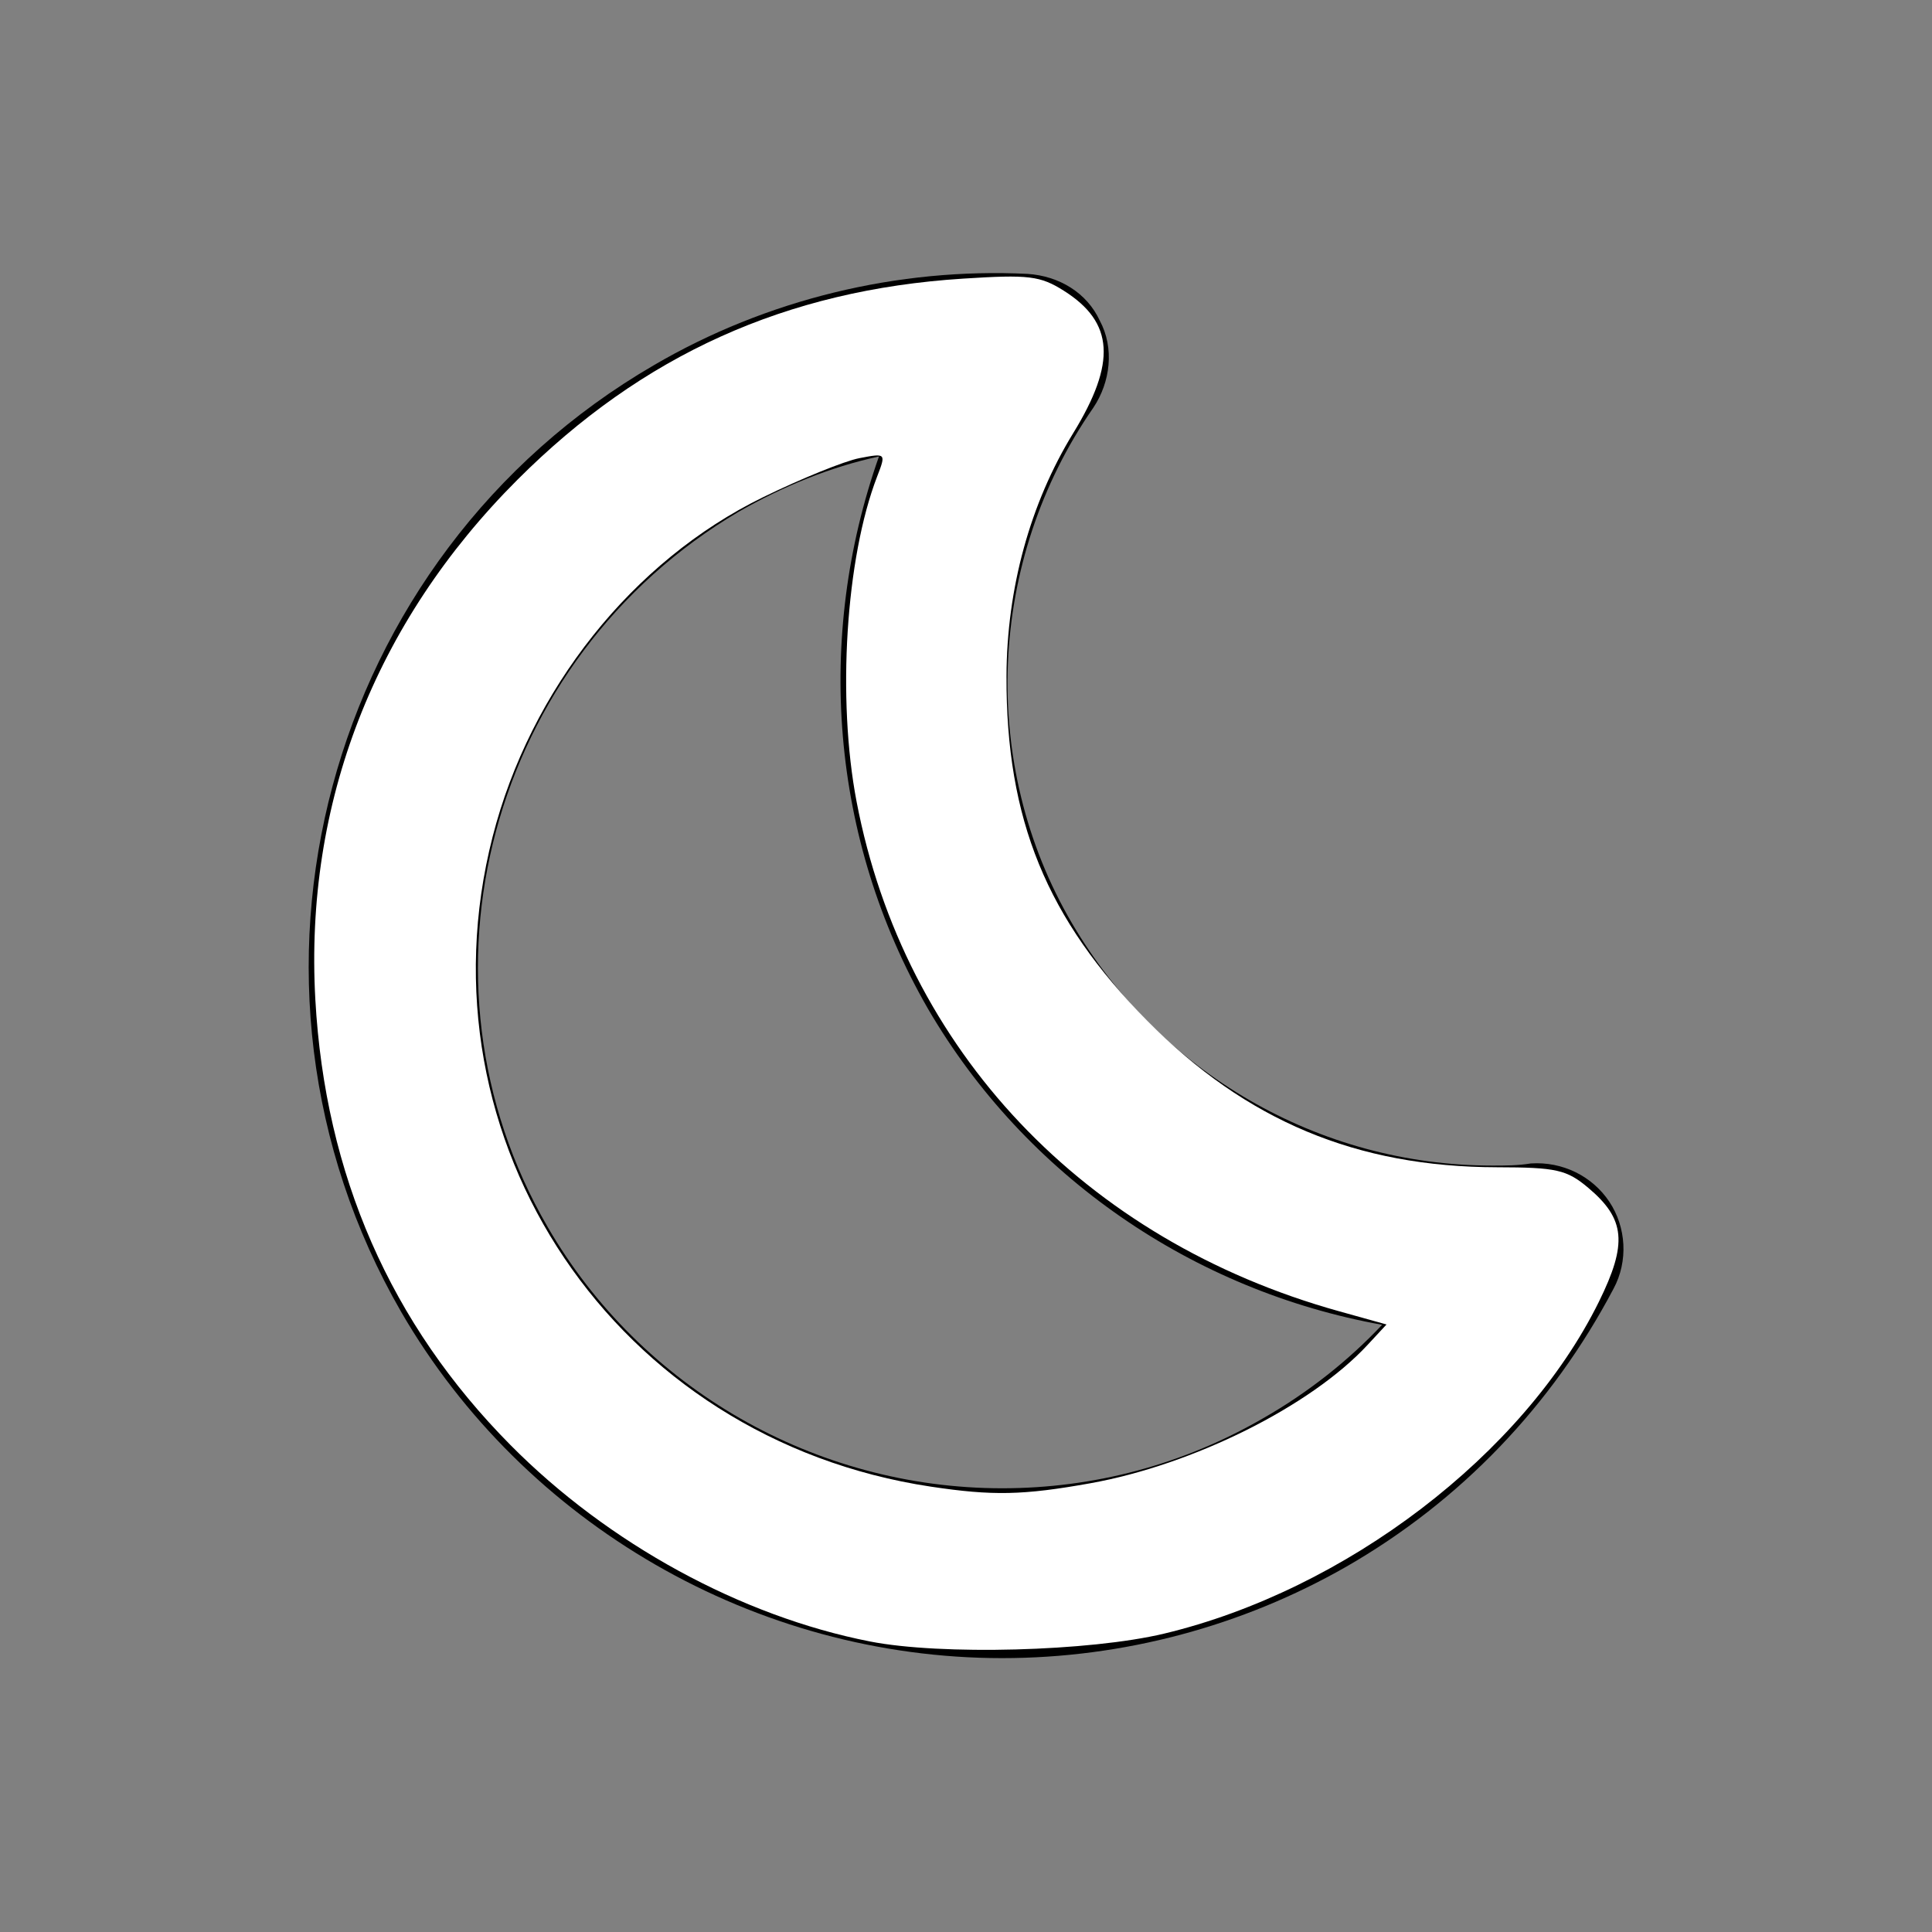
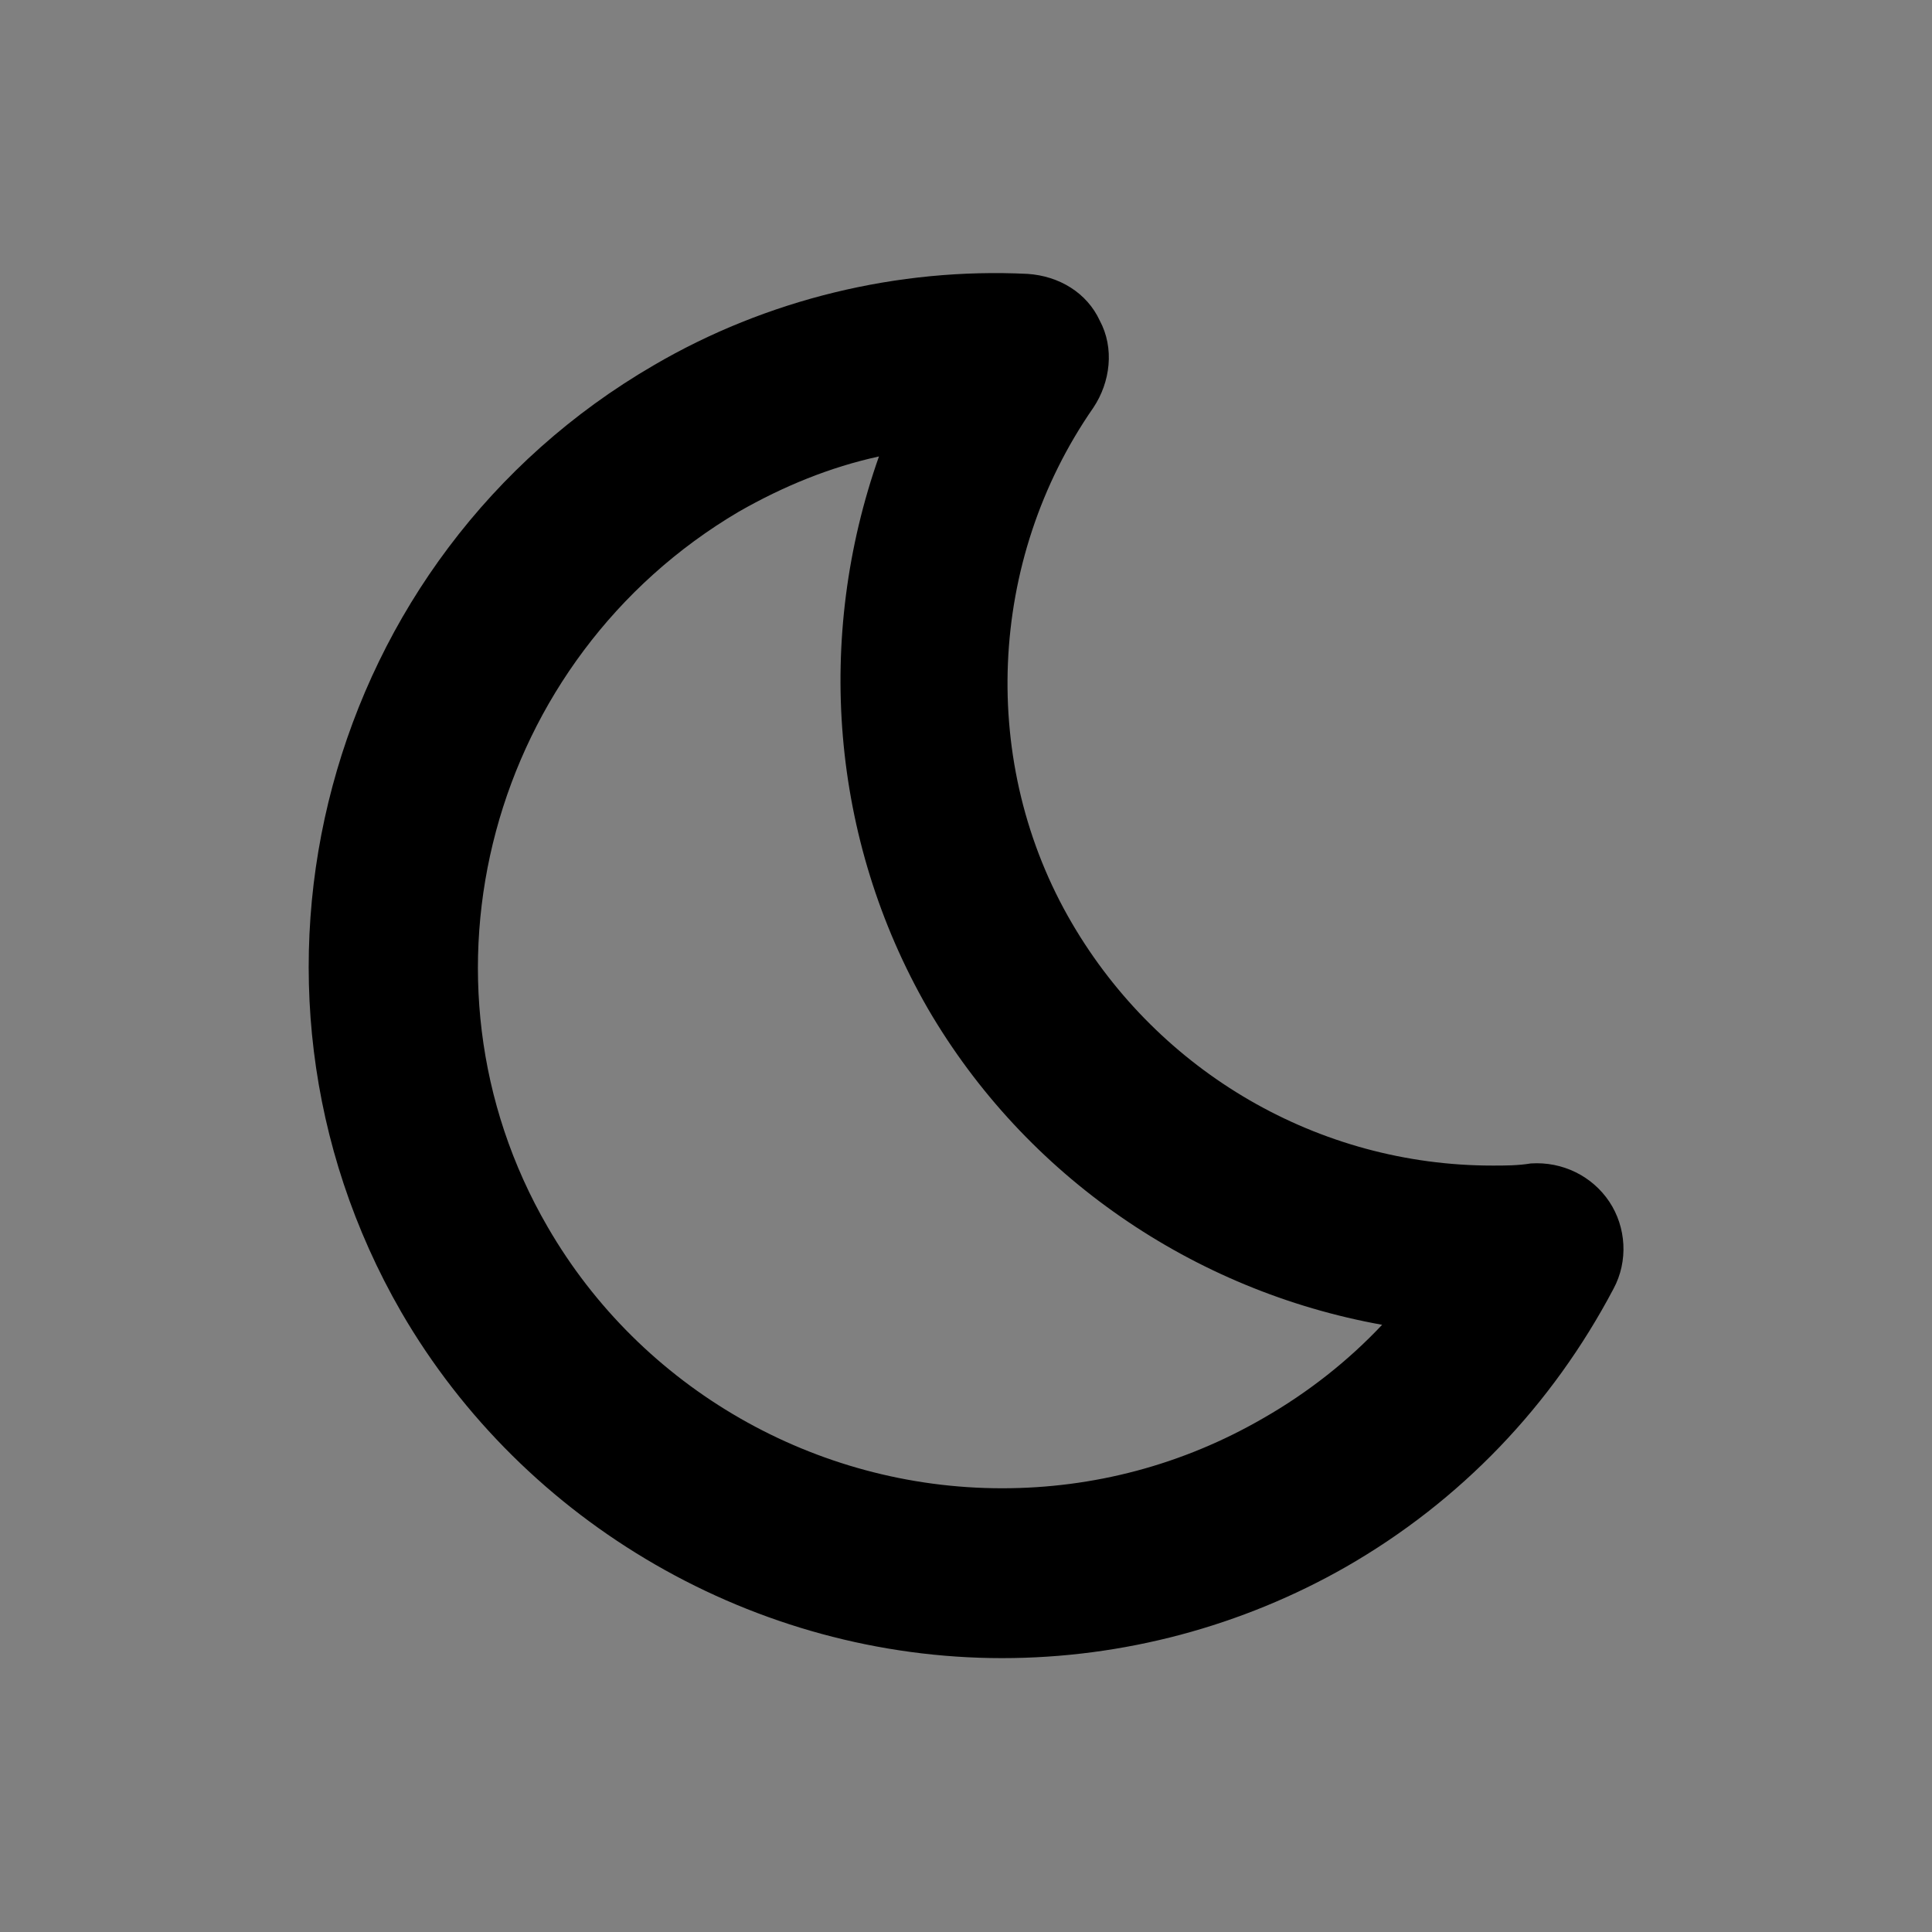
<svg xmlns="http://www.w3.org/2000/svg" xmlns:ns1="http://sodipodi.sourceforge.net/DTD/sodipodi-0.dtd" xmlns:ns2="http://www.inkscape.org/namespaces/inkscape" version="1.1" id="Layer_1" x="0px" y="0px" viewBox="0 0 91 91" enable-background="new 0 0 91 91" xml:space="preserve" ns1:docname="11n.svg" ns2:version="0.92.4 (unknown)">
  <rect x="0" y="0" width="91" height="91" fill="#808080" stroke="none" />
  <defs id="defs6549" />
  <ns1:namedview pagecolor="#ffffff" bordercolor="#666666" borderopacity="1" objecttolerance="10" gridtolerance="10" guidetolerance="10" ns2:pageopacity="0" ns2:pageshadow="2" ns2:window-width="1280" ns2:window-height="978" id="namedview6547" showgrid="false" ns2:zoom="2.5934066" ns2:cx="45.5" ns2:cy="45.5" ns2:window-x="1280" ns2:window-y="0" ns2:window-maximized="1" ns2:current-layer="Layer_1" />
  <path d="M47.2,78.1c-11.6,0-22.5-6.3-28.3-16.3c-9-15.6-3.6-35.6,11.9-44.6c5.3-3.1,11.5-4.6,17.6-4.3c1.5,0.1,2.8,0.9,3.4,2.2  c0.7,1.3,0.5,2.9-0.3,4.1c-5,7.2-5.4,16.8-1,24.3c4.1,7,11.6,11.4,19.8,11.4c0.6,0,1.2,0,1.8-0.1c1.5-0.1,2.9,0.6,3.7,1.8  c0.8,1.2,0.9,2.8,0.2,4.1c-2.9,5.5-7.2,10-12.6,13.1C58.5,76.6,52.9,78.1,47.2,78.1z M41.4,21.5c-2.3,0.5-4.5,1.4-6.6,2.6  C23.1,31,19,46.1,25.8,57.8c4.4,7.6,12.6,12.3,21.4,12.3c4.3,0,8.5-1.1,12.3-3.3c2.1-1.2,4-2.7,5.6-4.4c-8.9-1.6-16.8-7-21.4-14.9  C39.1,39.5,38.4,30,41.4,21.5z" id="path6544" />
-   <path style="fill:#ffffff;stroke-width:0.386" d="M 40.979,77.316 C 34.901,76.124 28.643,72.705 24.047,68.066 18.392,62.359 15.315,55.334 14.853,47.081 14.336,37.834 17.645,29.324 24.371,22.598 c 5.887,-5.887 12.655,-8.942 20.987,-9.474 3.103,-0.198 3.639,-0.133 4.759,0.576 2.35,1.487 2.472,3.378 0.433,6.701 -2.029,3.307 -3.129,7.313 -3.143,11.449 -0.023,6.756 1.893,11.441 6.64,16.239 4.652,4.702 9.853,6.879 16.467,6.891 2.794,0.005 3.282,0.115 4.296,0.969 1.746,1.469 1.854,2.622 0.501,5.364 -3.548,7.191 -11.927,13.587 -20.48,15.633 -3.504,0.838 -10.512,1.026 -13.852,0.37 z m 10.382,-7.453 c 4.847,-0.87 10.373,-3.627 13.046,-6.508 l 0.9,-0.97 -2.25,-0.627 C 51.065,58.414 42.584,49.453 40.347,37.762 39.419,32.909 39.836,26.286 41.313,22.449 c 0.426,-1.106 0.422,-1.11 -0.835,-0.869 -0.694,0.133 -2.738,0.961 -4.54,1.841 -6.143,2.999 -10.96,9.047 -12.735,15.99 -3.668,14.341 5.798,28.38 20.64,30.612 2.918,0.439 4.354,0.408 7.519,-0.16 z" id="path6608" ns2:connector-curvature="0" />
</svg>